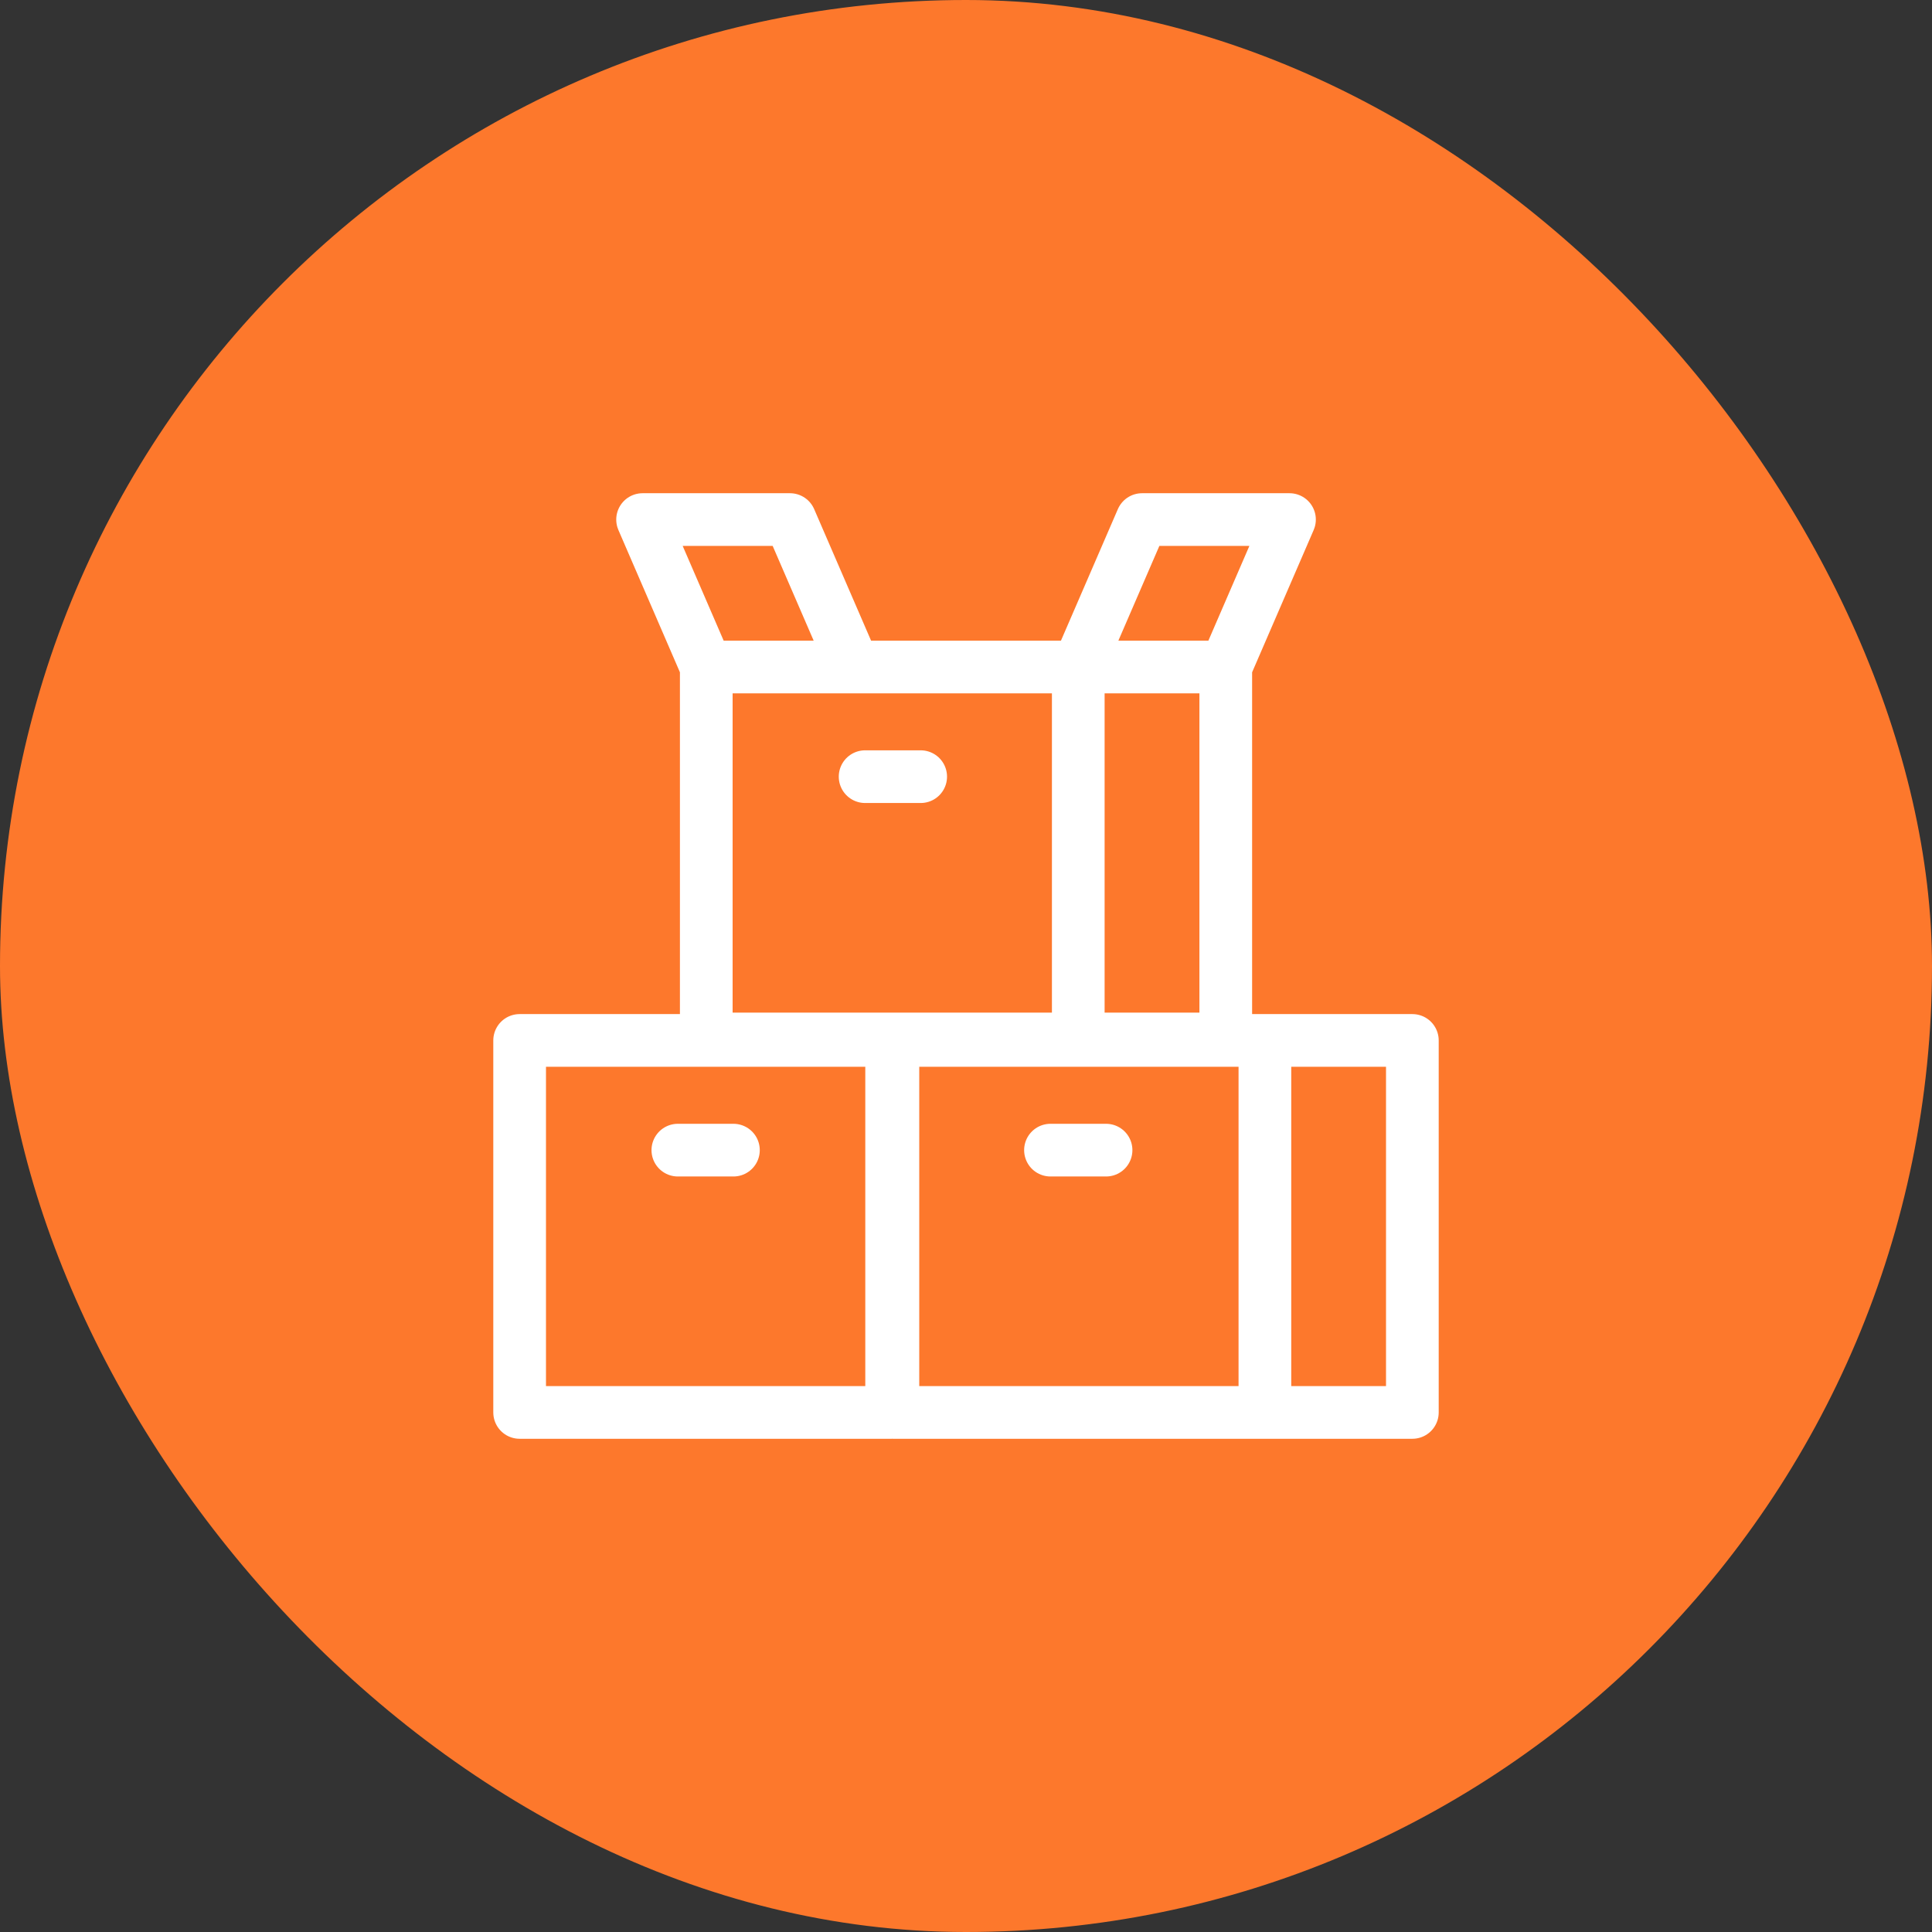
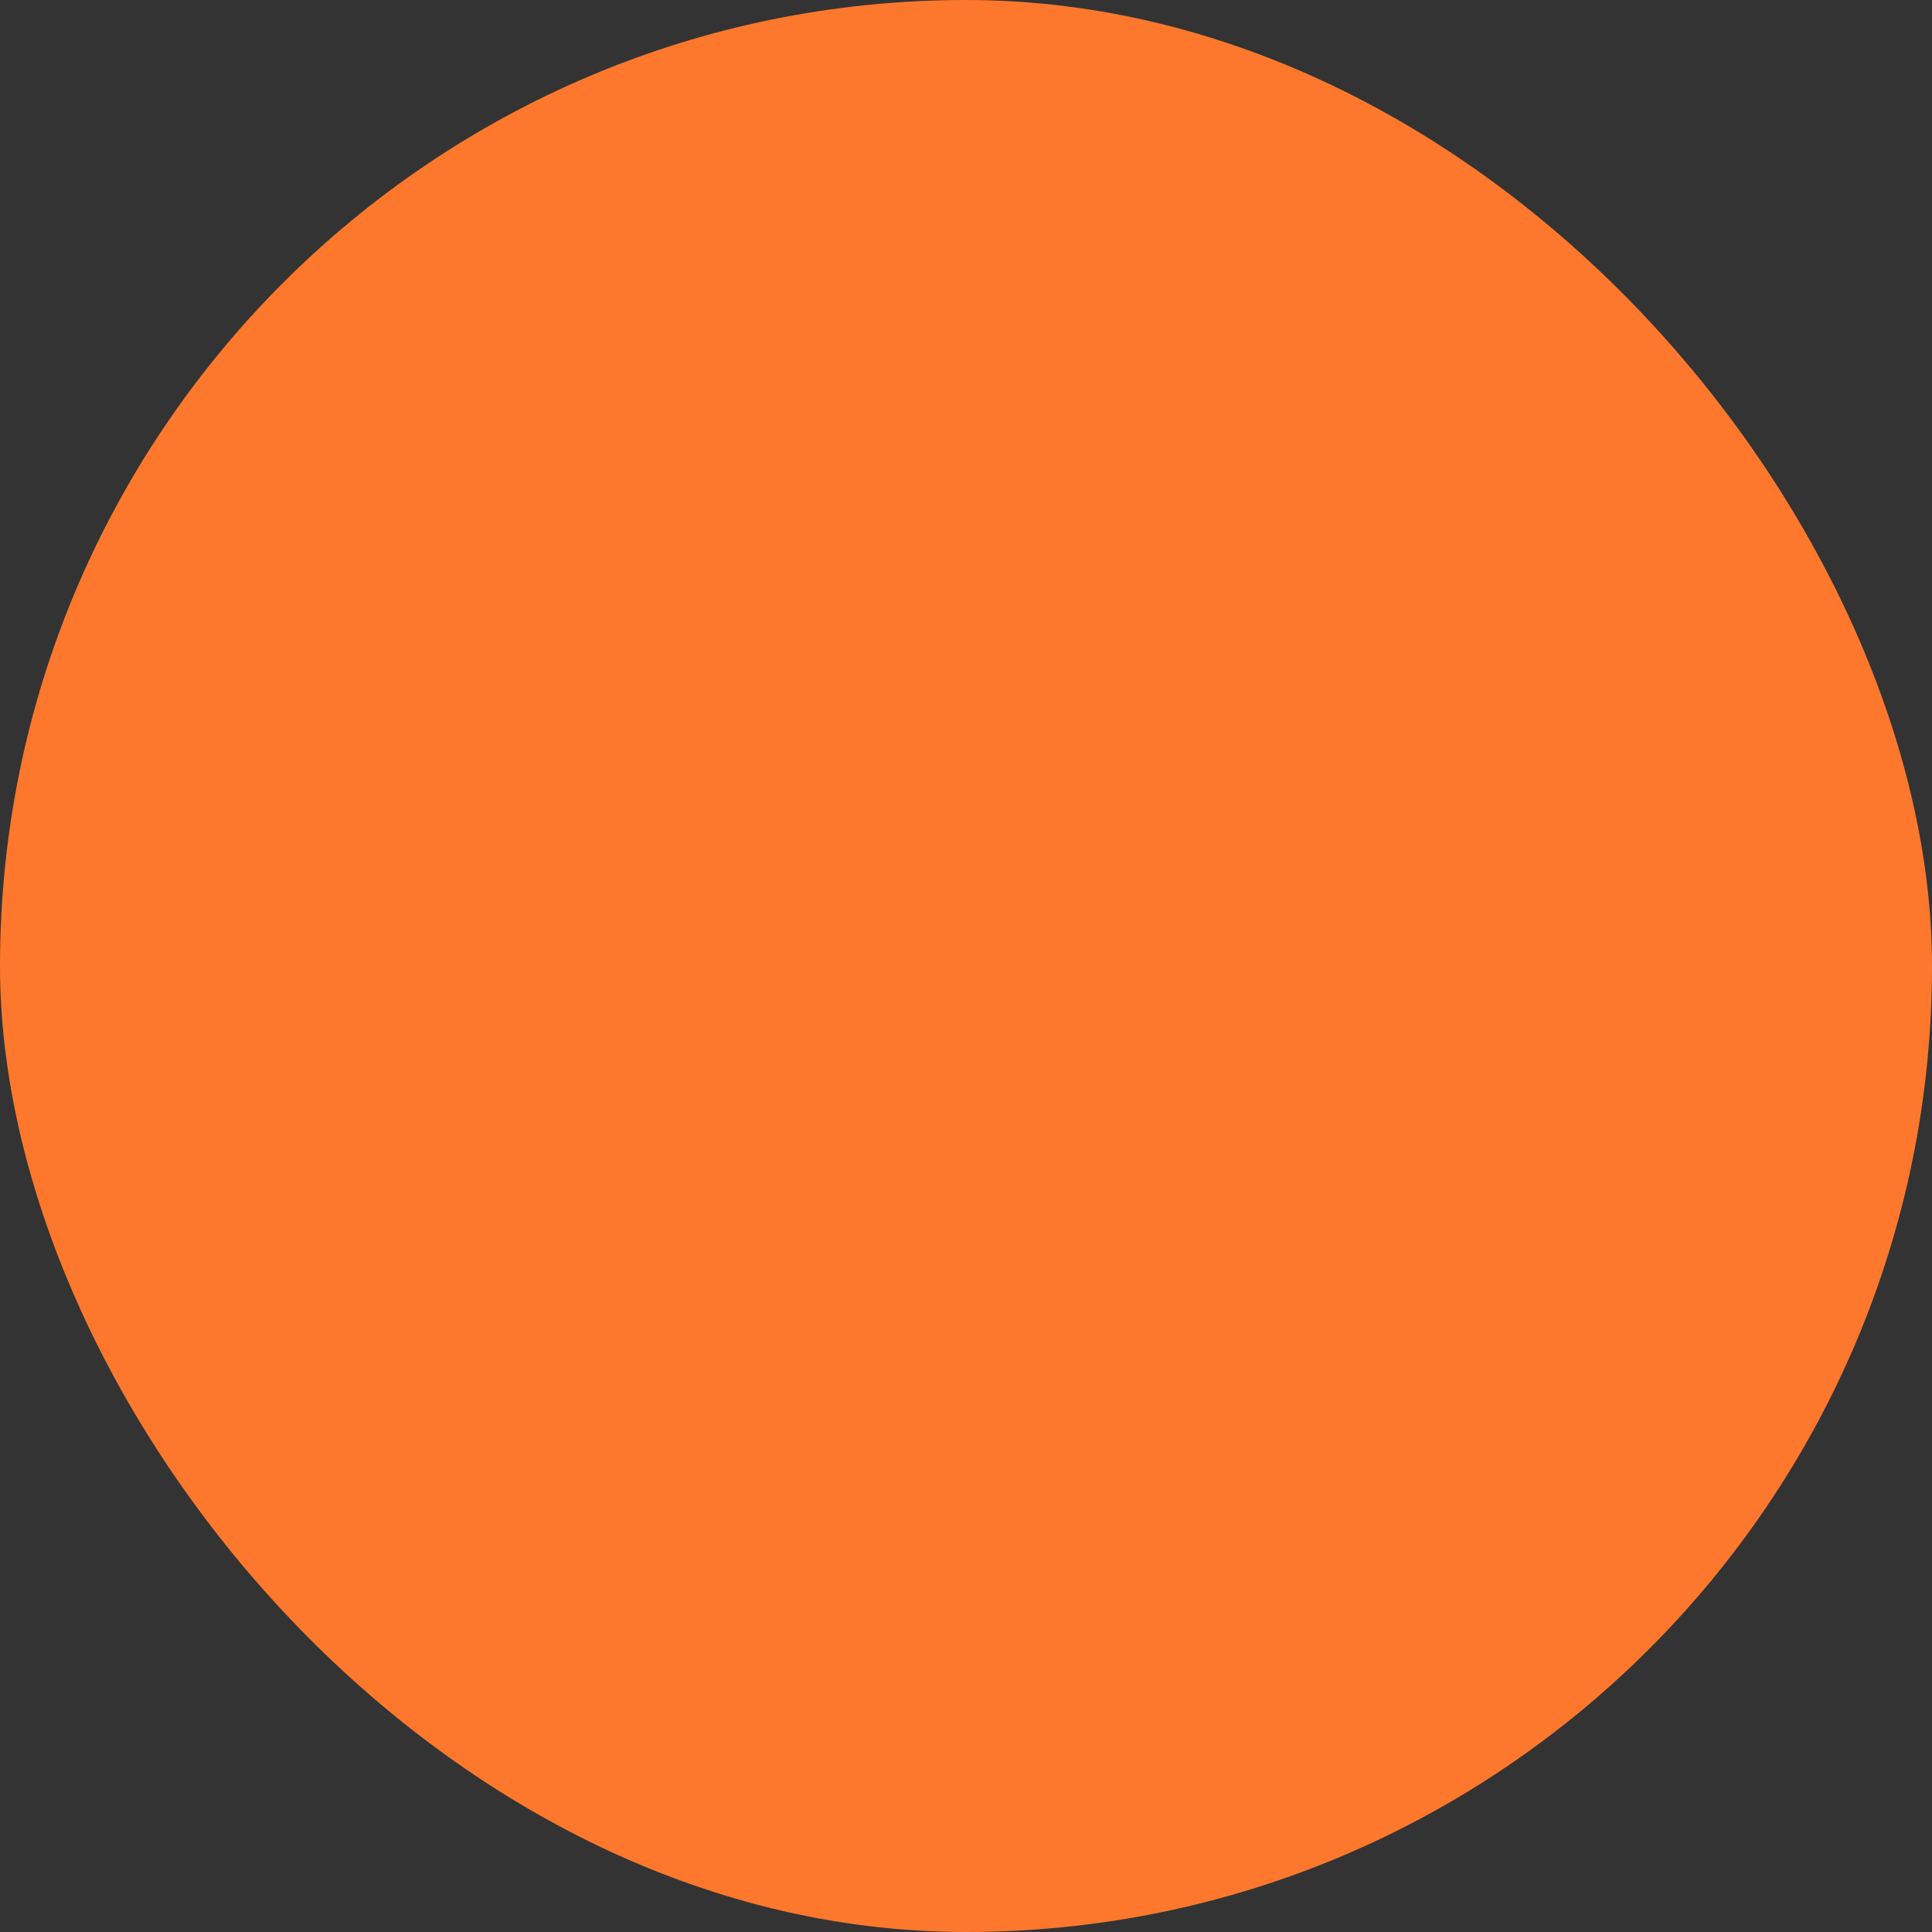
<svg xmlns="http://www.w3.org/2000/svg" width="55" height="55" viewBox="0 0 55 55" fill="none">
  <rect x="0" y="0" width="55" height="55" fill="#333333" stroke="none" />
  <rect width="55" height="55" rx="27.5" fill="#FD782C" />
-   <path d="M30.696 18.988H20.106V29.578H30.696M30.696 18.988V29.578M30.696 18.988H34.895V29.578H30.696M30.696 18.988L32.512 14.791H36.709L34.893 18.988L30.696 18.988ZM24.628 22.11H26.21M36.009 29.619H25.419V40.209H36.009M36.009 29.619V40.209M36.009 29.619H40.207V40.209H36.009M29.905 32.742H31.487M19.297 32.742H20.879M18.293 14.791H22.489L24.305 18.988H20.108L18.293 14.791ZM25.383 29.619H14.793V40.209H25.383V29.619Z" stroke="white" stroke-width="1.5" stroke-miterlimit="10" stroke-linecap="round" stroke-linejoin="round" />
</svg>